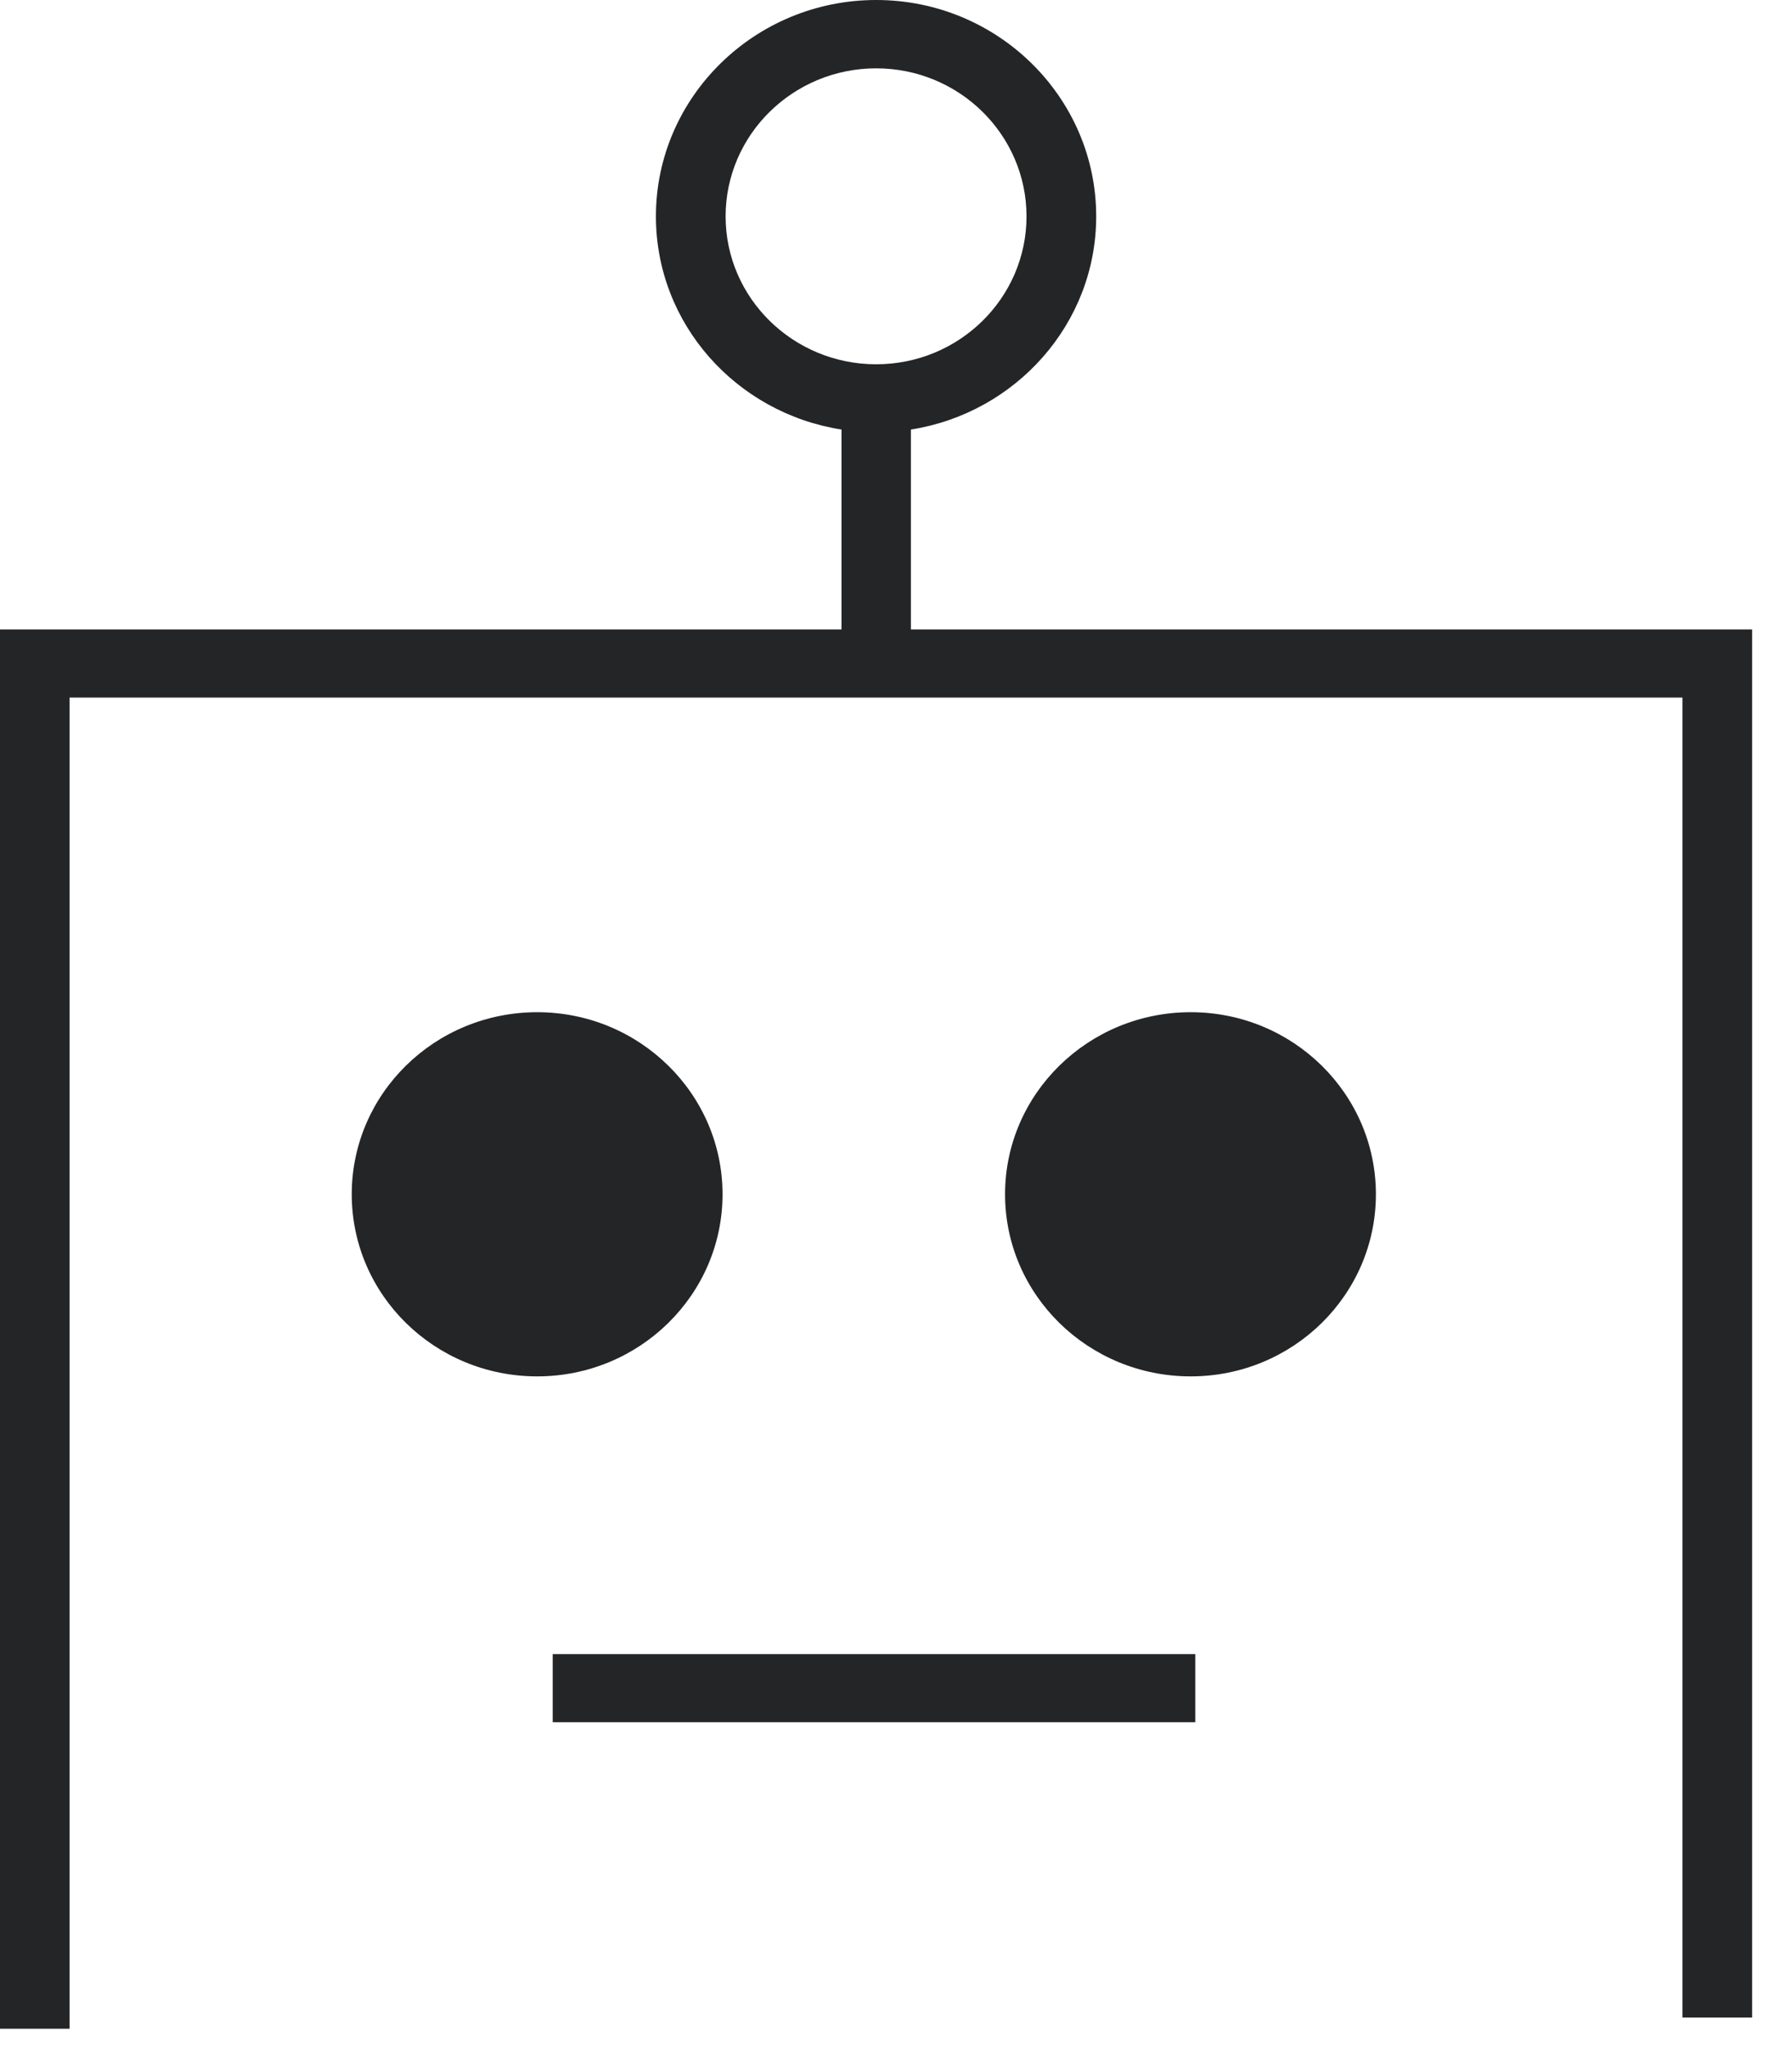
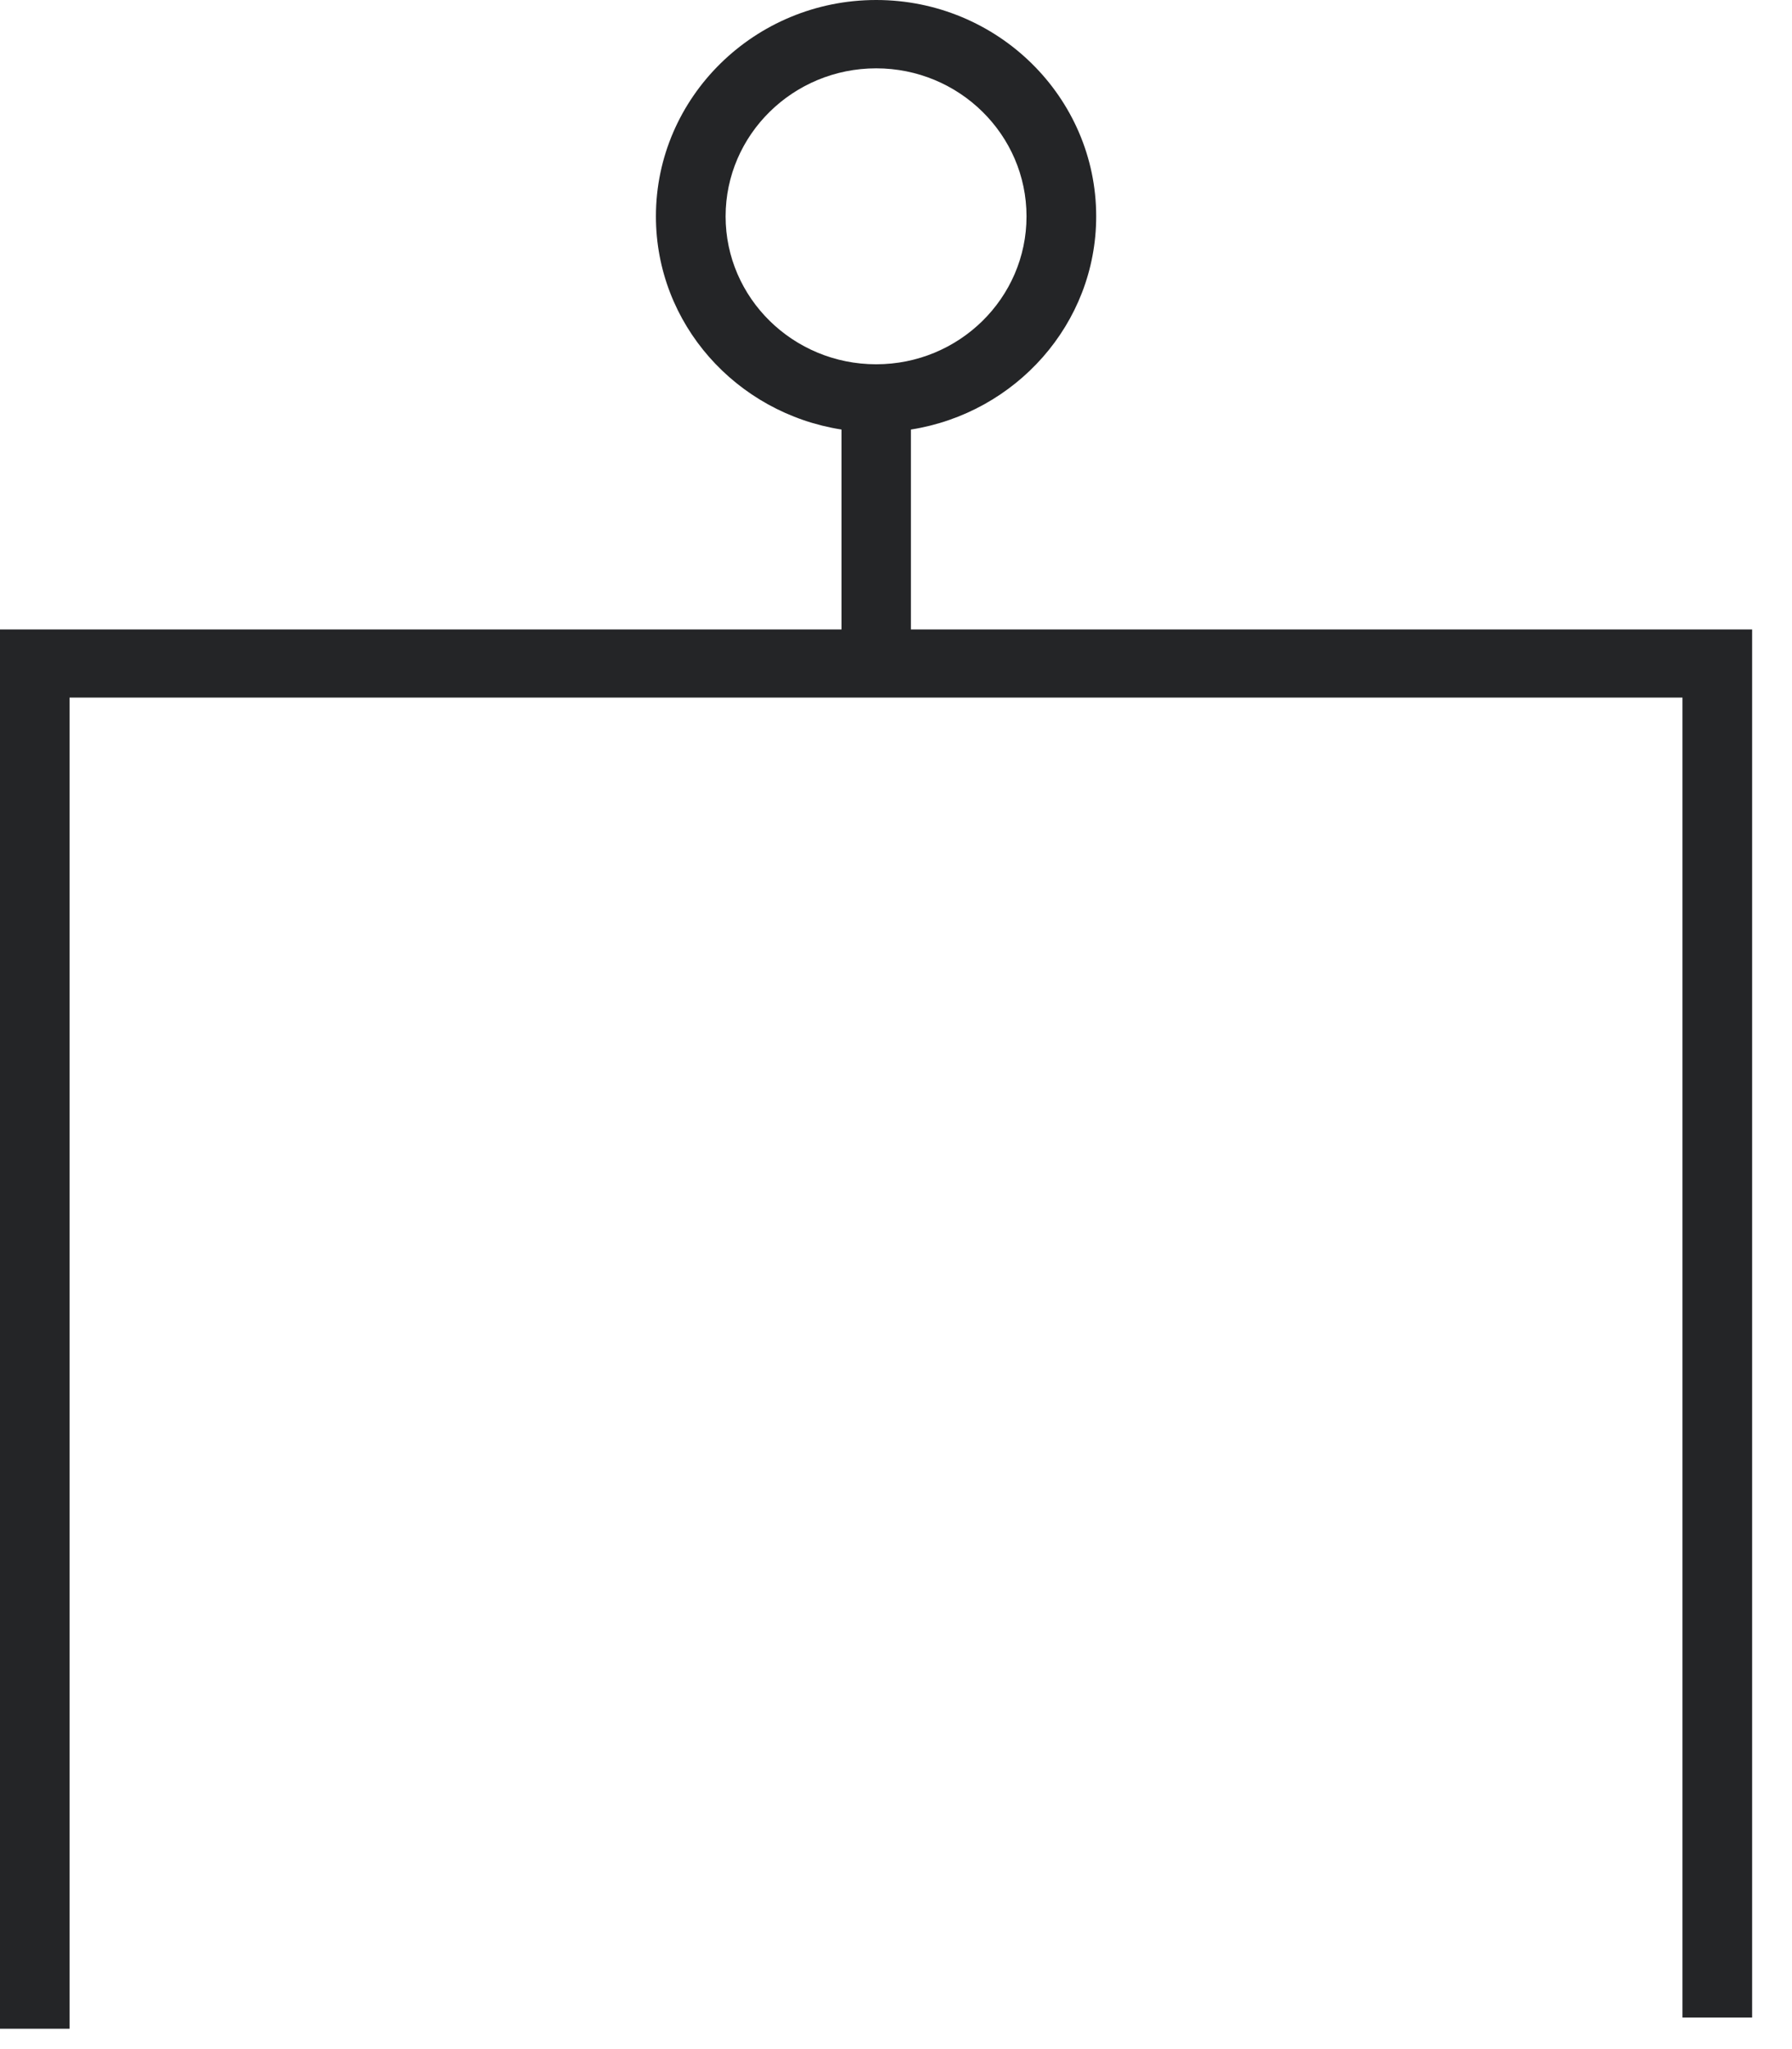
<svg xmlns="http://www.w3.org/2000/svg" width="35" height="40" viewBox="0 0 35 40">
  <g fill="#242527" fill-rule="evenodd">
    <path d="M14.172,4.224 C14.172,2.63 15.491,1.334 17.113,1.334 C18.734,1.334 20.049,2.63 20.049,4.224 C20.049,5.817 18.734,7.111 17.113,7.111 C15.491,7.111 14.172,5.817 14.172,4.224 L14.172,4.224 Z M17.791,12.287 L17.791,8.385 C19.836,8.064 21.41,6.323 21.41,4.224 C21.41,1.896 19.483,0 17.113,0 C14.741,0 12.811,1.896 12.811,4.224 C12.811,6.323 14.38,8.064 16.436,8.385 L16.436,12.287 L0,12.287 L0,39.602 L1.359,39.602 L1.359,13.617 L32.861,13.617 L32.861,39.384 L34.221,39.384 L34.221,12.287 L17.791,12.287 Z" />
-     <path d="M14.112 23.313C14.112 21.352 12.489 19.759 10.493 19.759 8.489 19.759 6.87 21.352 6.87 23.313 6.87 25.276 8.489 26.868 10.493 26.868 12.489 26.868 14.112 25.276 14.112 23.313M23.256 19.759C21.254 19.759 19.63 21.353 19.63 23.313 19.63 25.276 21.254 26.868 23.256 26.868 25.254 26.868 26.873 25.276 26.873 23.313 26.873 21.353 25.254 19.759 23.256 19.759" />
-     <polygon points="10.796 33.619 23.346 33.619 23.346 32.289 10.796 32.289" />
  </g>
</svg>